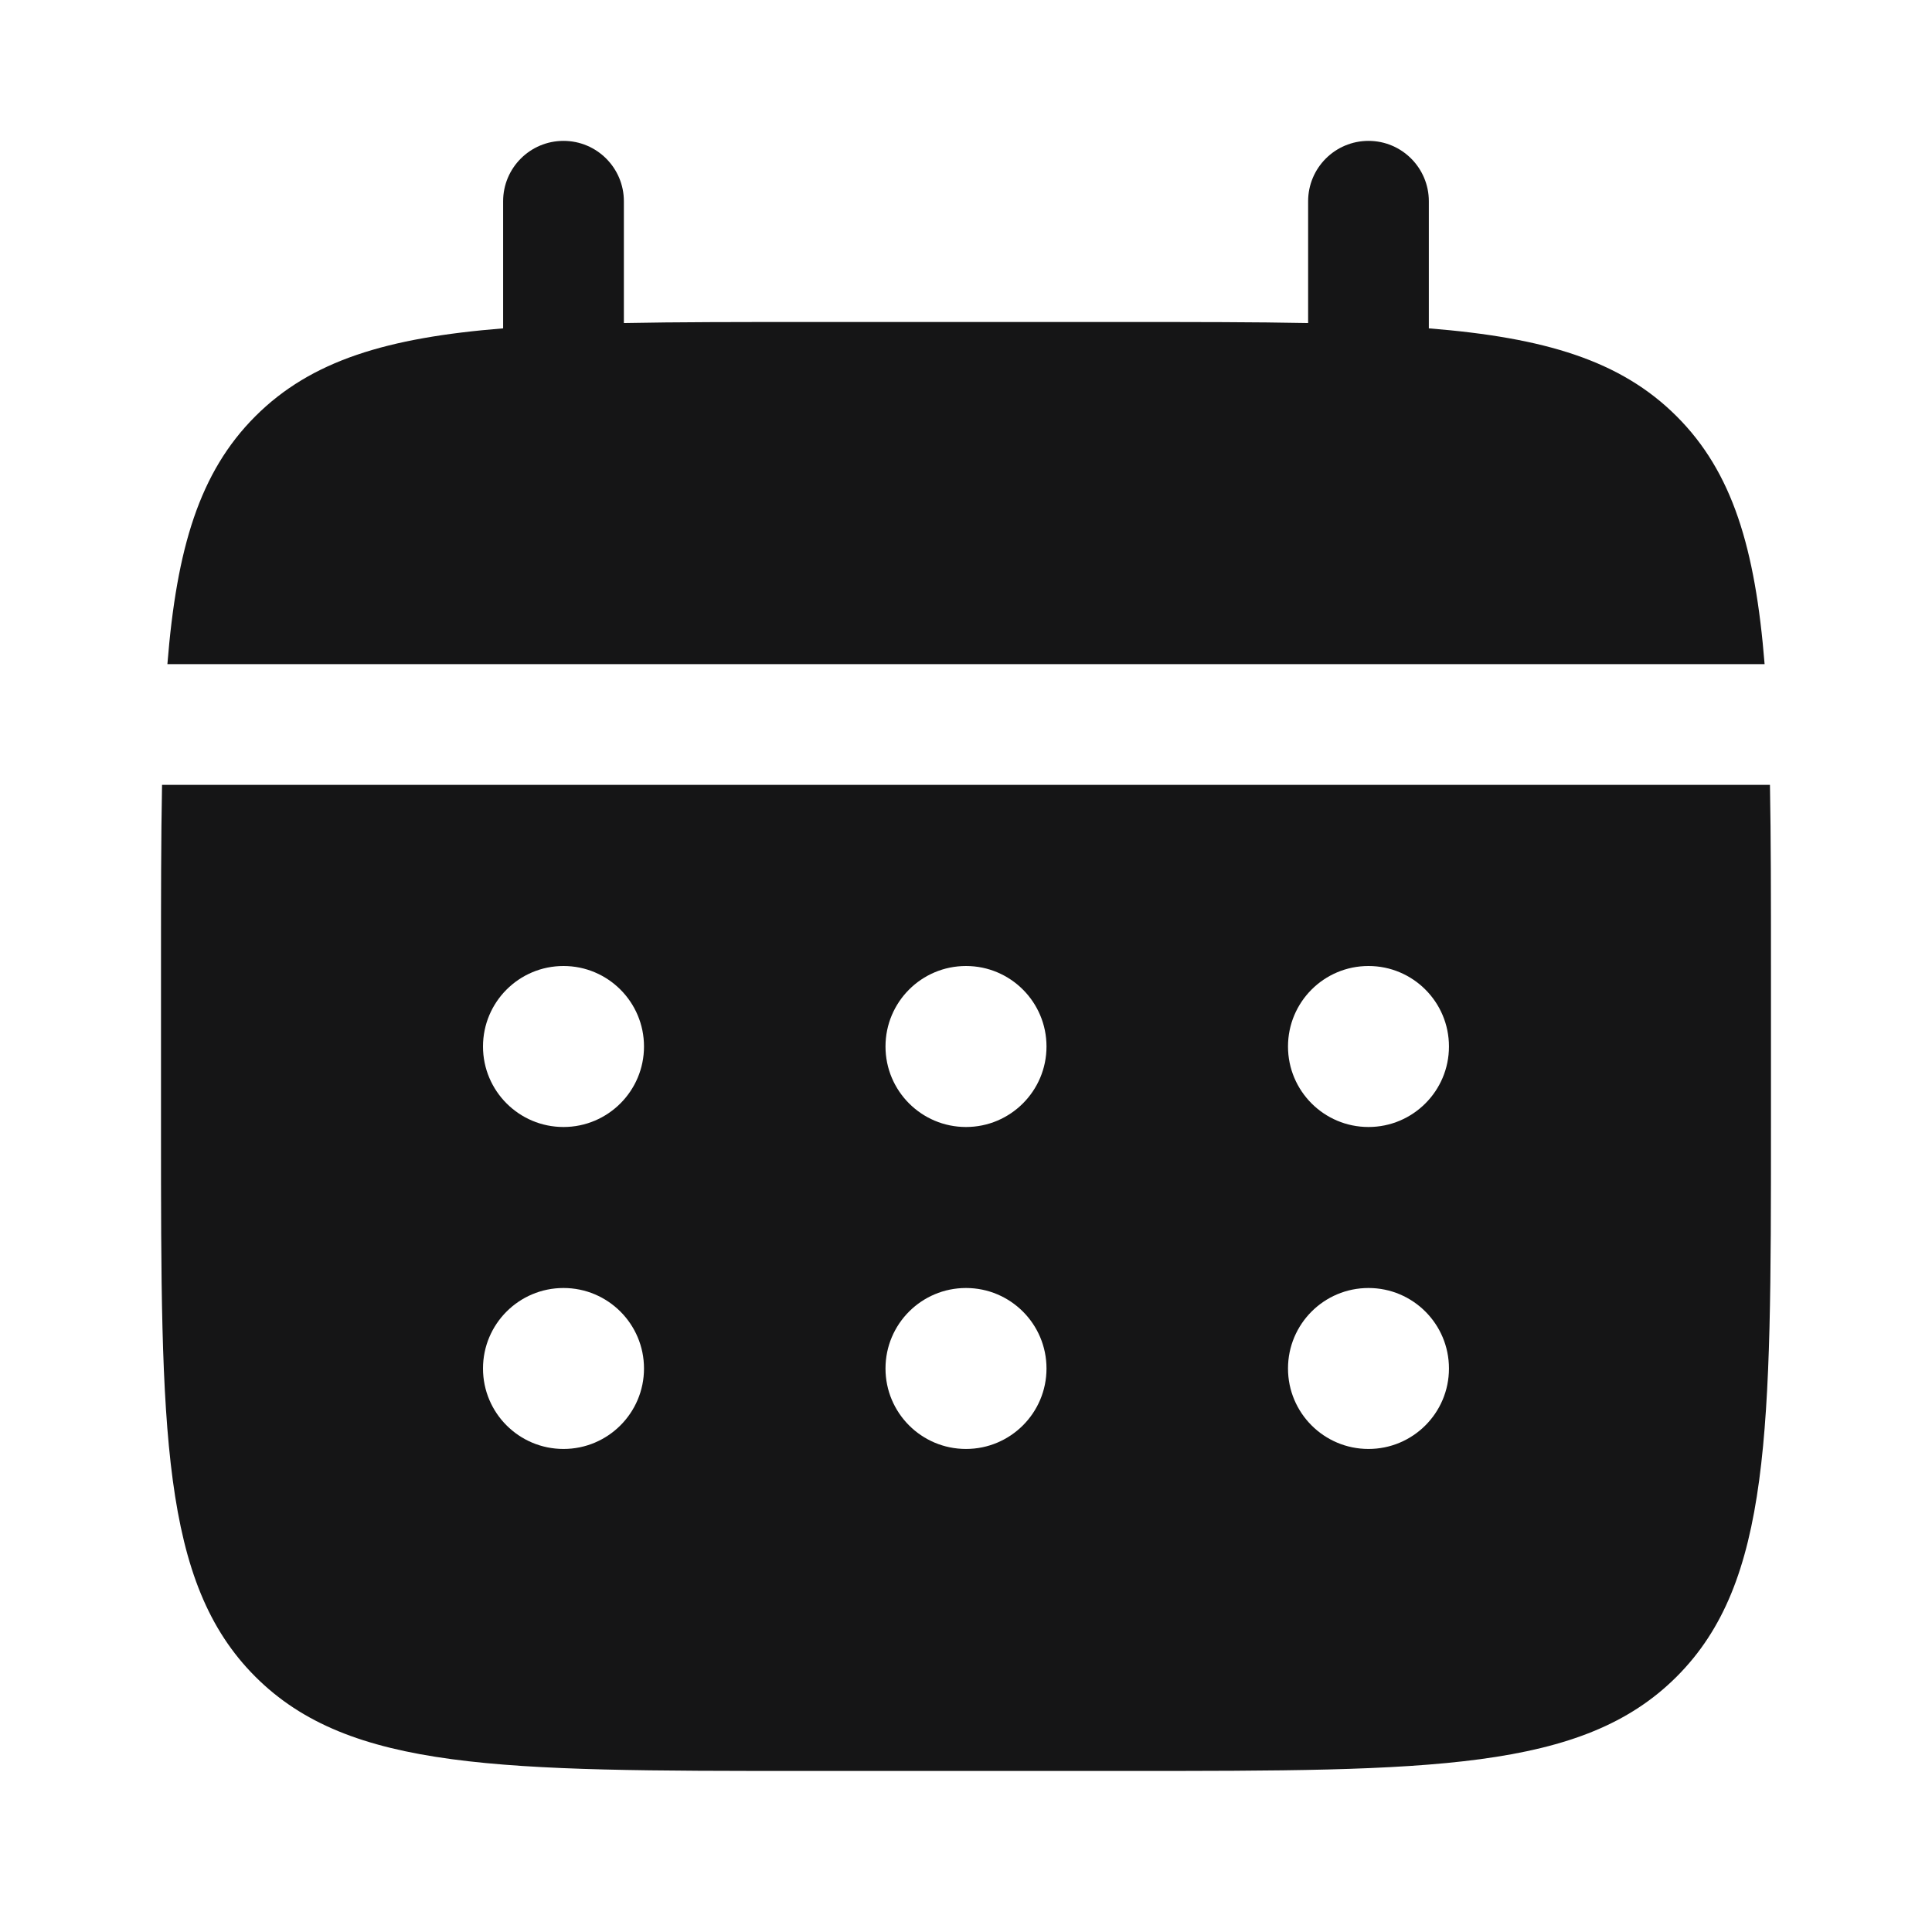
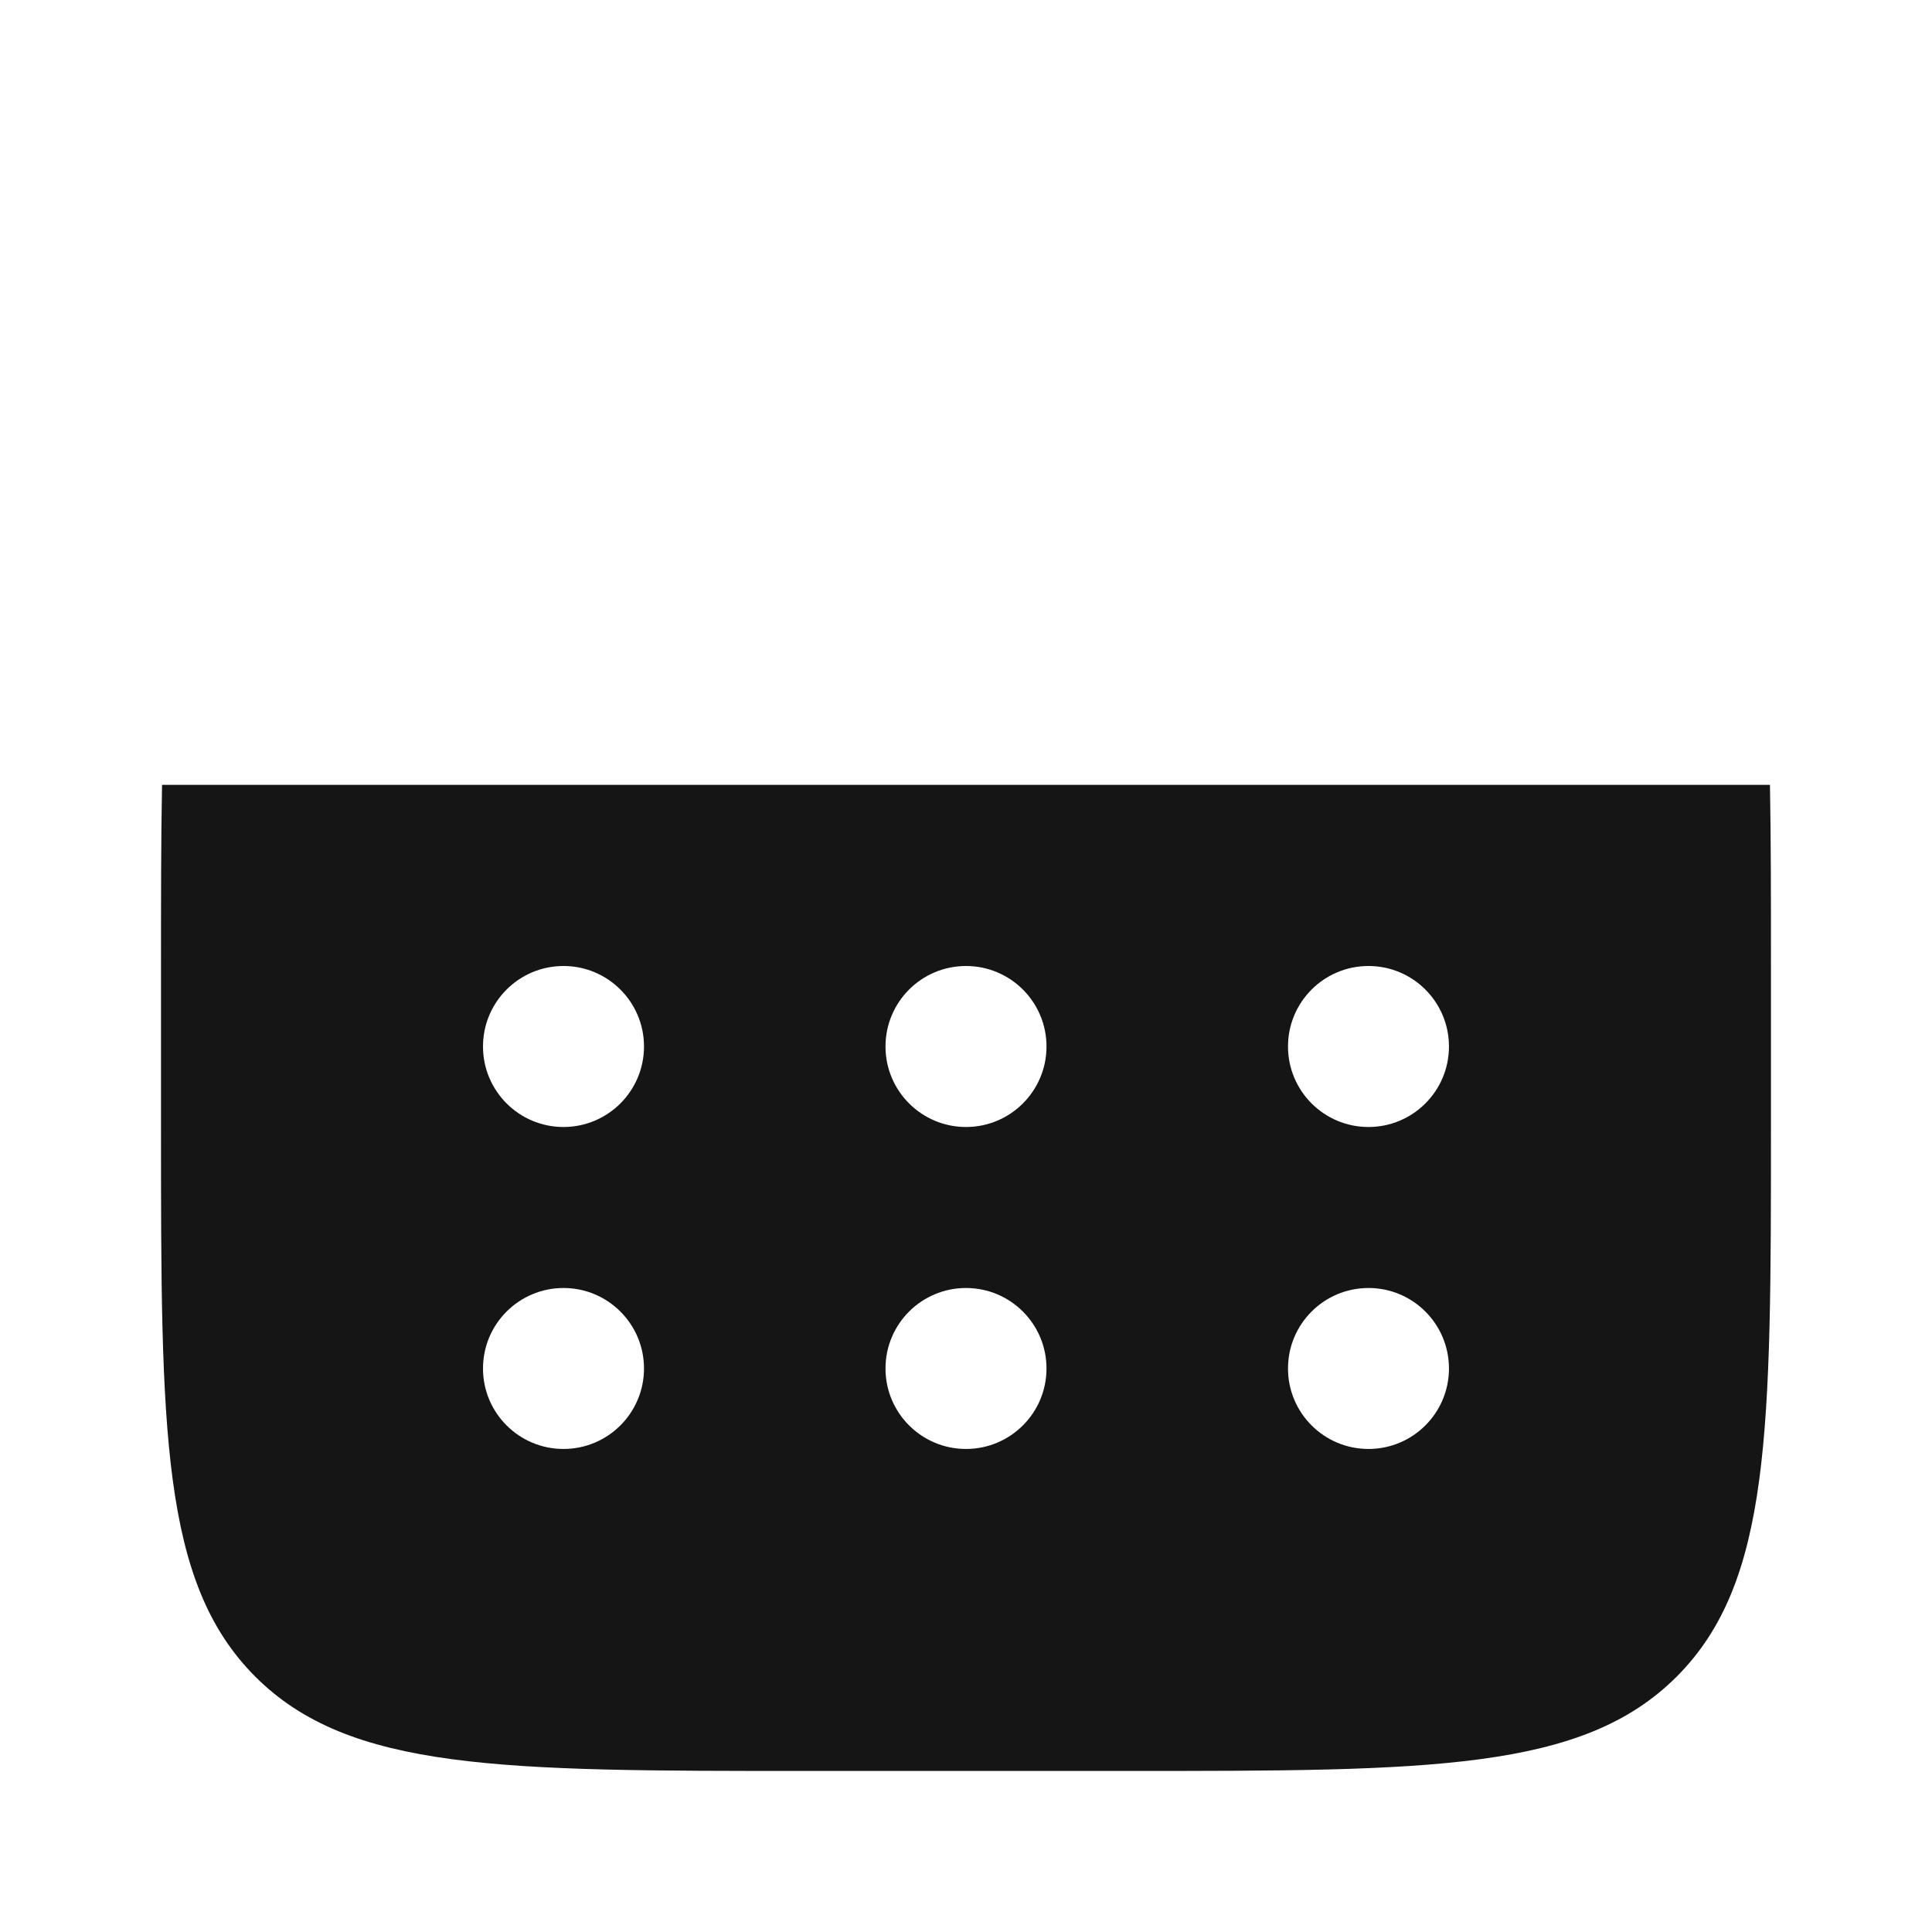
<svg xmlns="http://www.w3.org/2000/svg" viewBox="0 0 48.00 48.00" data-guides="{&quot;vertical&quot;:[],&quot;horizontal&quot;:[]}">
-   <path fill="#151516" stroke="none" fill-opacity="1" stroke-width="1" stroke-opacity="1" id="tSvg694c8ccbfc" title="Path 3" d="M15.5 5C15.5 4.172 14.828 3.5 14 3.5C13.171 3.5 12.5 4.172 12.5 5C12.5 6.053 12.5 7.106 12.5 8.158C9.621 8.389 7.731 8.955 6.343 10.343C4.955 11.731 4.389 13.621 4.159 16.5C17.386 16.5 30.613 16.5 43.841 16.5C43.61 13.621 43.045 11.731 41.656 10.343C40.268 8.955 38.378 8.389 35.499 8.158C35.499 7.106 35.499 6.053 35.499 5C35.499 4.172 34.828 3.5 34 3.5C33.171 3.5 32.5 4.172 32.5 5C32.5 6.009 32.5 7.017 32.5 8.026C31.169 8 29.678 8 28 8C25.333 8 22.666 8 20 8C18.322 8 16.83 8 15.5 8.026C15.5 7.017 15.5 6.009 15.5 5Z" />
  <path fill="#151516" stroke="none" fill-opacity="1" stroke-width="1" stroke-opacity="1" clip-rule="evenodd" fill-rule="evenodd" id="tSvg11dcd02168f" title="Path 4" d="M4 24C4 22.322 4 20.83 4.026 19.5C17.342 19.5 30.658 19.5 43.974 19.5C43.999 20.83 43.999 22.322 43.999 24C43.999 25.333 43.999 26.666 43.999 28C43.999 35.542 43.999 39.313 41.656 41.656C39.313 43.999 35.542 43.999 28 43.999C25.333 43.999 22.666 43.999 20 43.999C12.457 43.999 8.686 43.999 6.343 41.656C4 39.313 4 35.542 4 28C4 26.666 4 25.333 4 24ZM34 28C35.104 28 35.999 27.104 35.999 26C35.999 24.895 35.104 24 34 24C32.895 24 32 24.895 32 26C32 27.104 32.895 28 34 28ZM34 35.999C35.104 35.999 35.999 35.104 35.999 34C35.999 32.895 35.104 32 34 32C32.895 32 32 32.895 32 34C32 35.104 32.895 35.999 34 35.999ZM26 26C26 27.104 25.104 28 24 28C22.895 28 22 27.104 22 26C22 24.895 22.895 24 24 24C25.104 24 26 24.895 26 26ZM26 34C26 35.104 25.104 35.999 24 35.999C22.895 35.999 22 35.104 22 34C22 32.895 22.895 32 24 32C25.104 32 26 32.895 26 34ZM14 28C15.104 28 16 27.104 16 26C16 24.895 15.104 24 14 24C12.895 24 12 24.895 12 26C12 27.104 12.895 28 14 28ZM14 35.999C15.104 35.999 16 35.104 16 34C16 32.895 15.104 32 14 32C12.895 32 12 32.895 12 34C12 35.104 12.895 35.999 14 35.999Z" />
  <defs />
</svg>